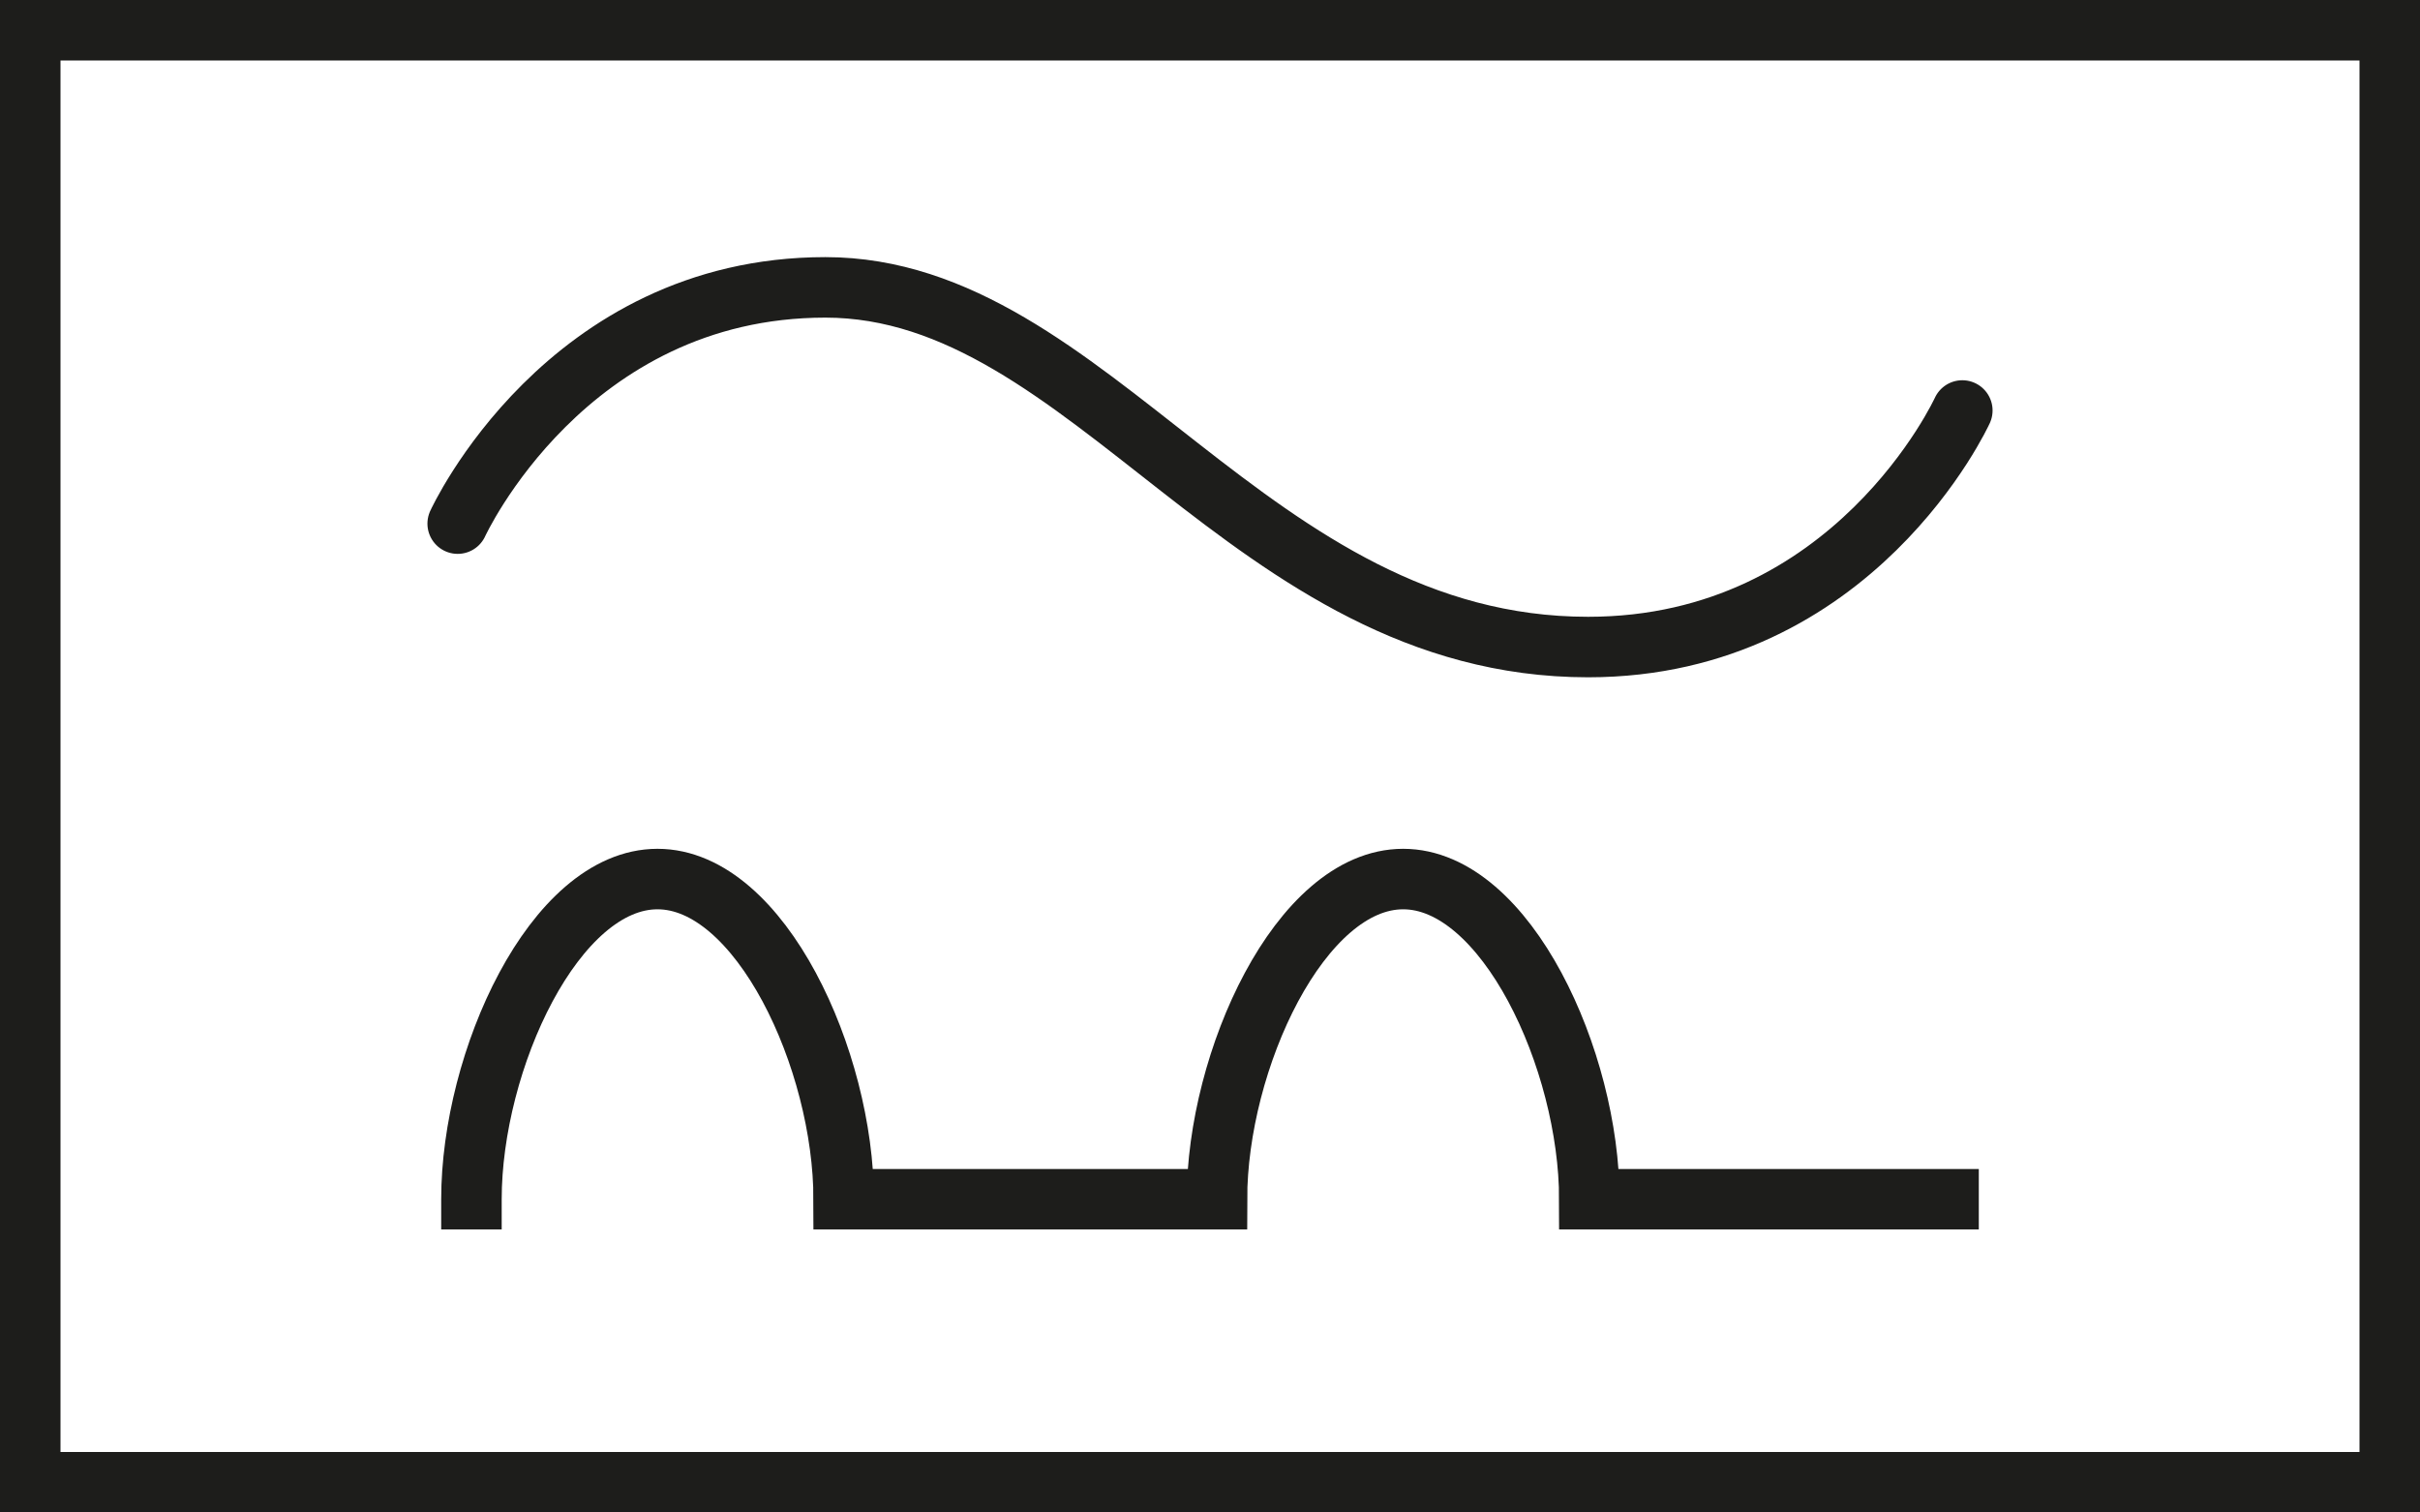
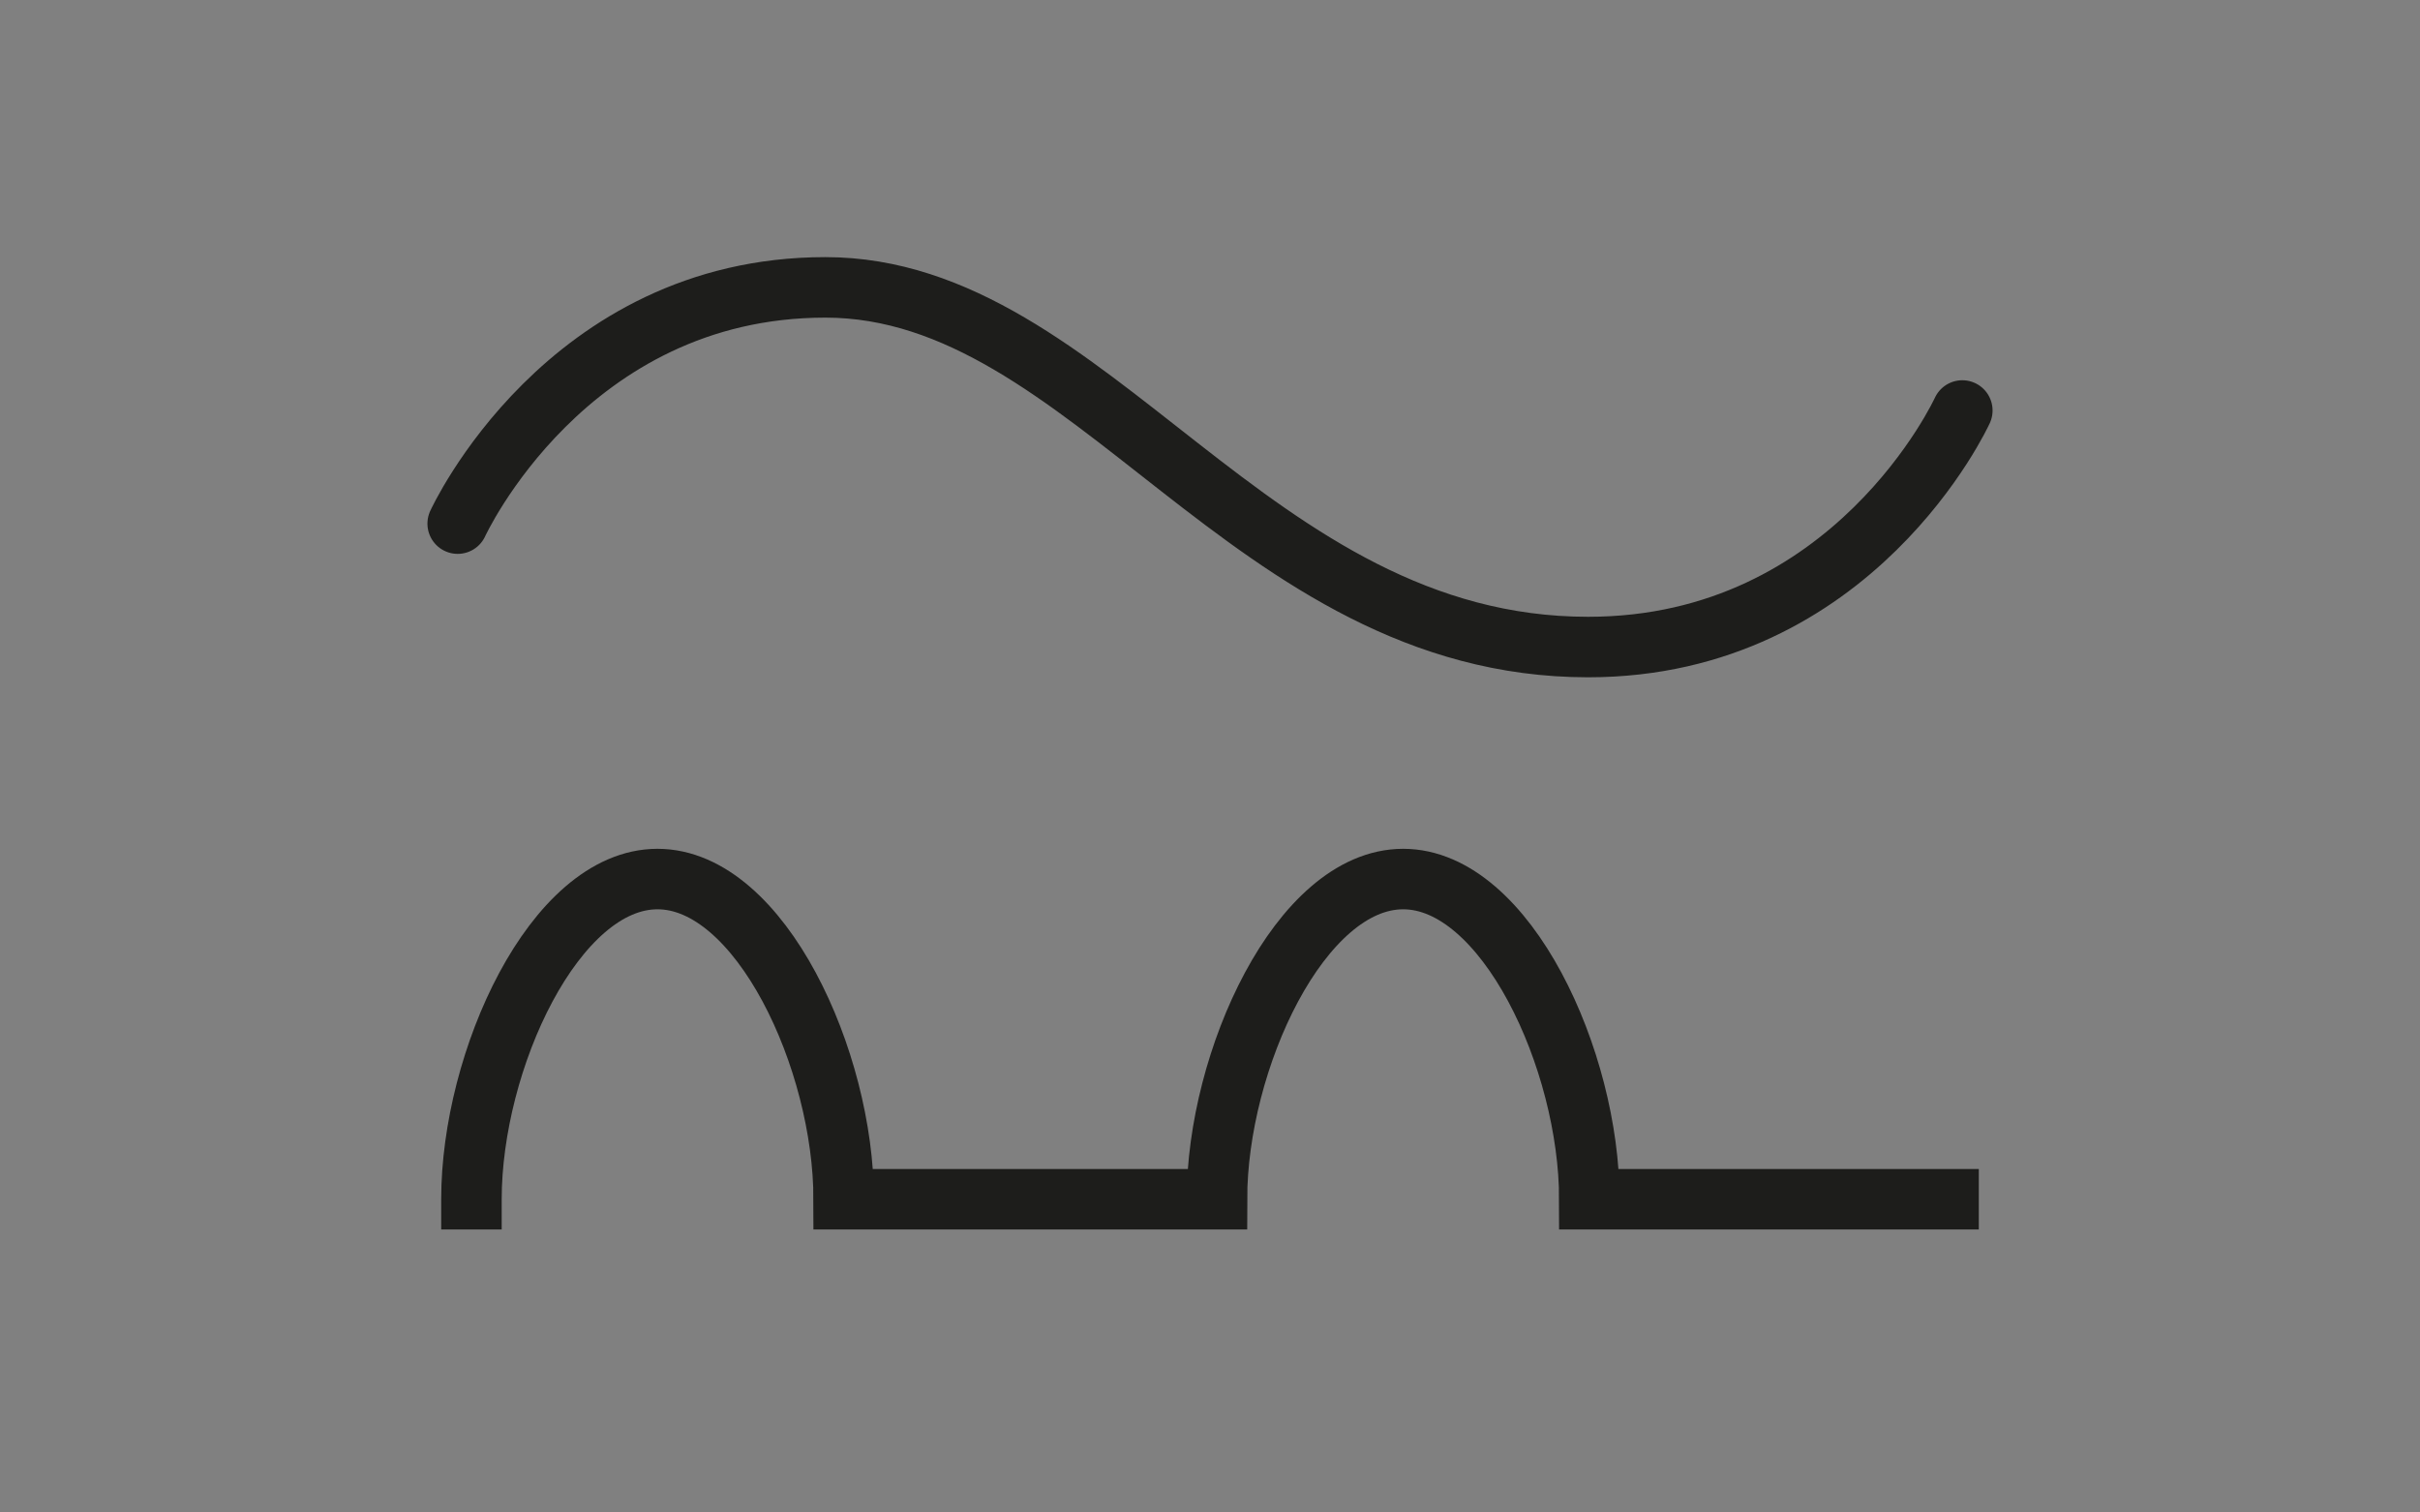
<svg xmlns="http://www.w3.org/2000/svg" viewBox="0 0 160 100">
  <rect x="0" y="0" width="160" height="100" fill="#808080" stroke="none" />
  <defs>
    <style>.a{fill:#fff;}.b{fill:#1d1d1b;}.c,.d{fill:none;stroke:#1d1d1b;stroke-miterlimit:10;stroke-width:4px;}.c{stroke-linecap:round;}.d{stroke-linecap:square;}</style>
  </defs>
-   <rect class="a" x="2" y="2" width="156" height="96" />
-   <path class="b" d="M156,4V96H4V4H156m4-4H0V100H160V0Z" />
  <path class="c" d="M129.74,27.14S122.6,42.78,105,42.78C82.62,42.78,72.17,19,54.57,19,37.4,19,30.26,34.62,30.26,34.62" />
  <path class="d" d="M128.83,79.29H105.08c0-9.19-5.51-21.17-12.31-21.17s-12.31,12-12.31,21.17H55.78c0-9.19-5.51-21.17-12.31-21.17s-12.3,12-12.3,21.17" />
</svg>